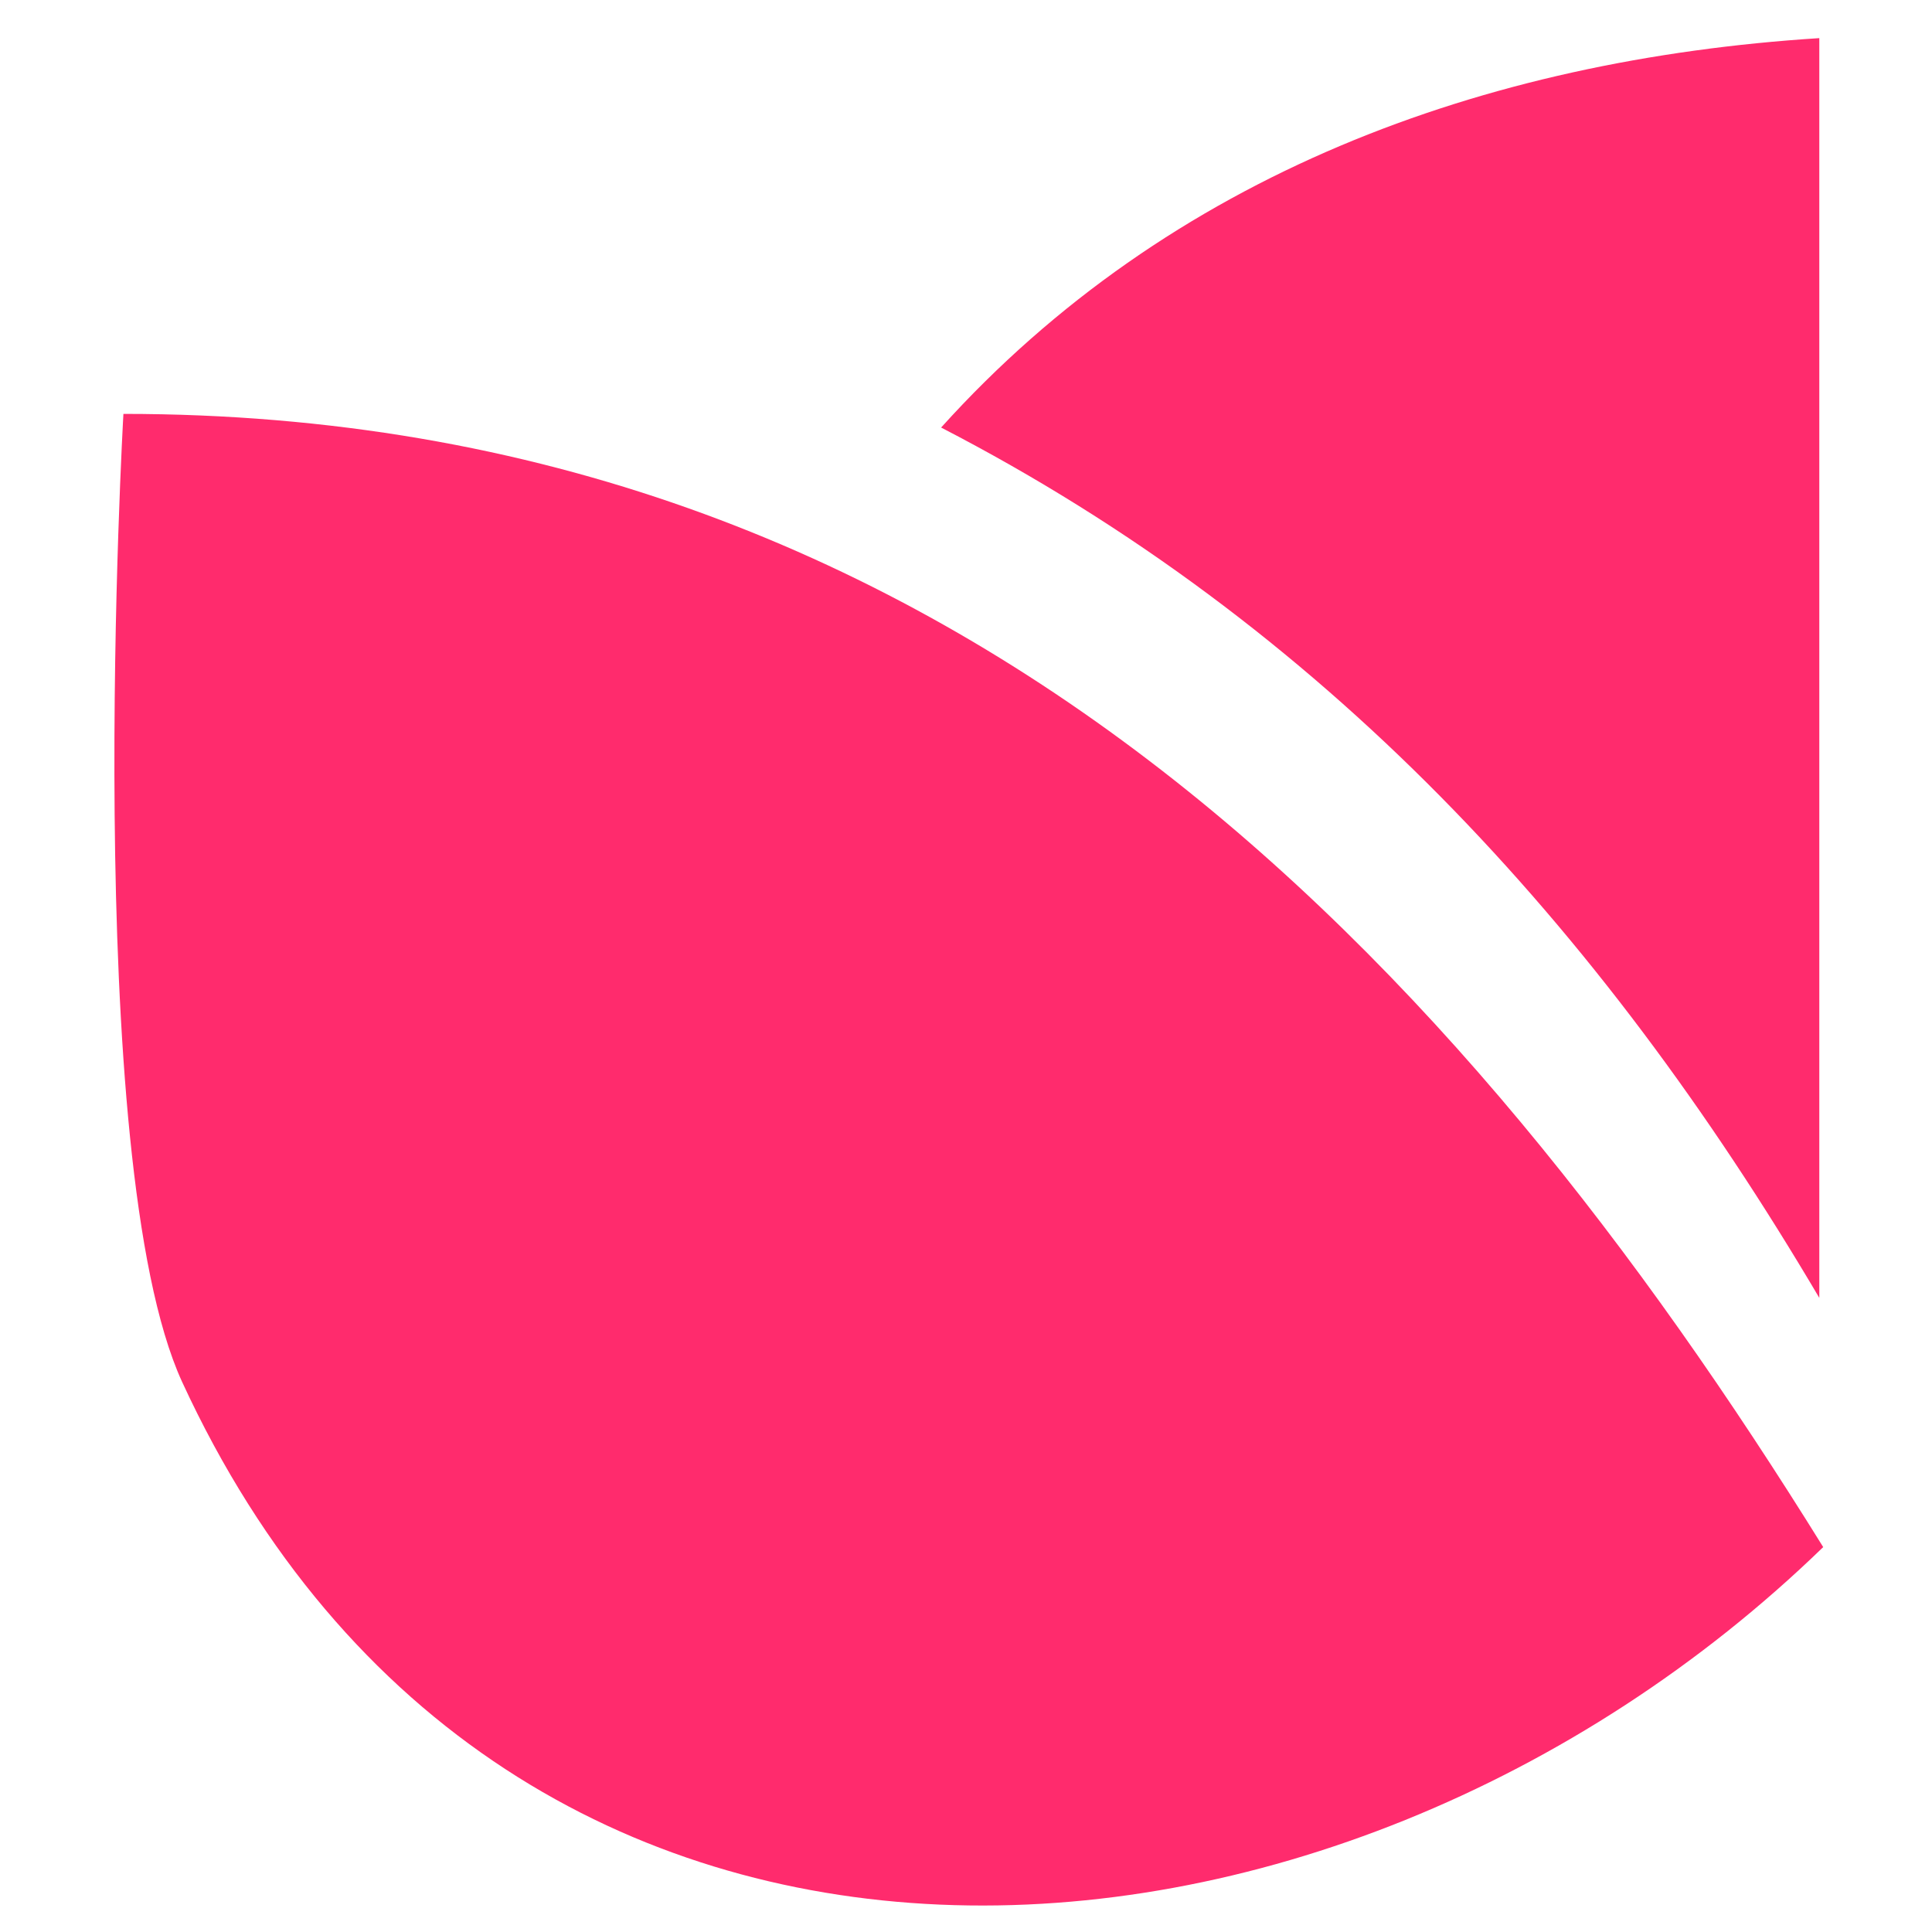
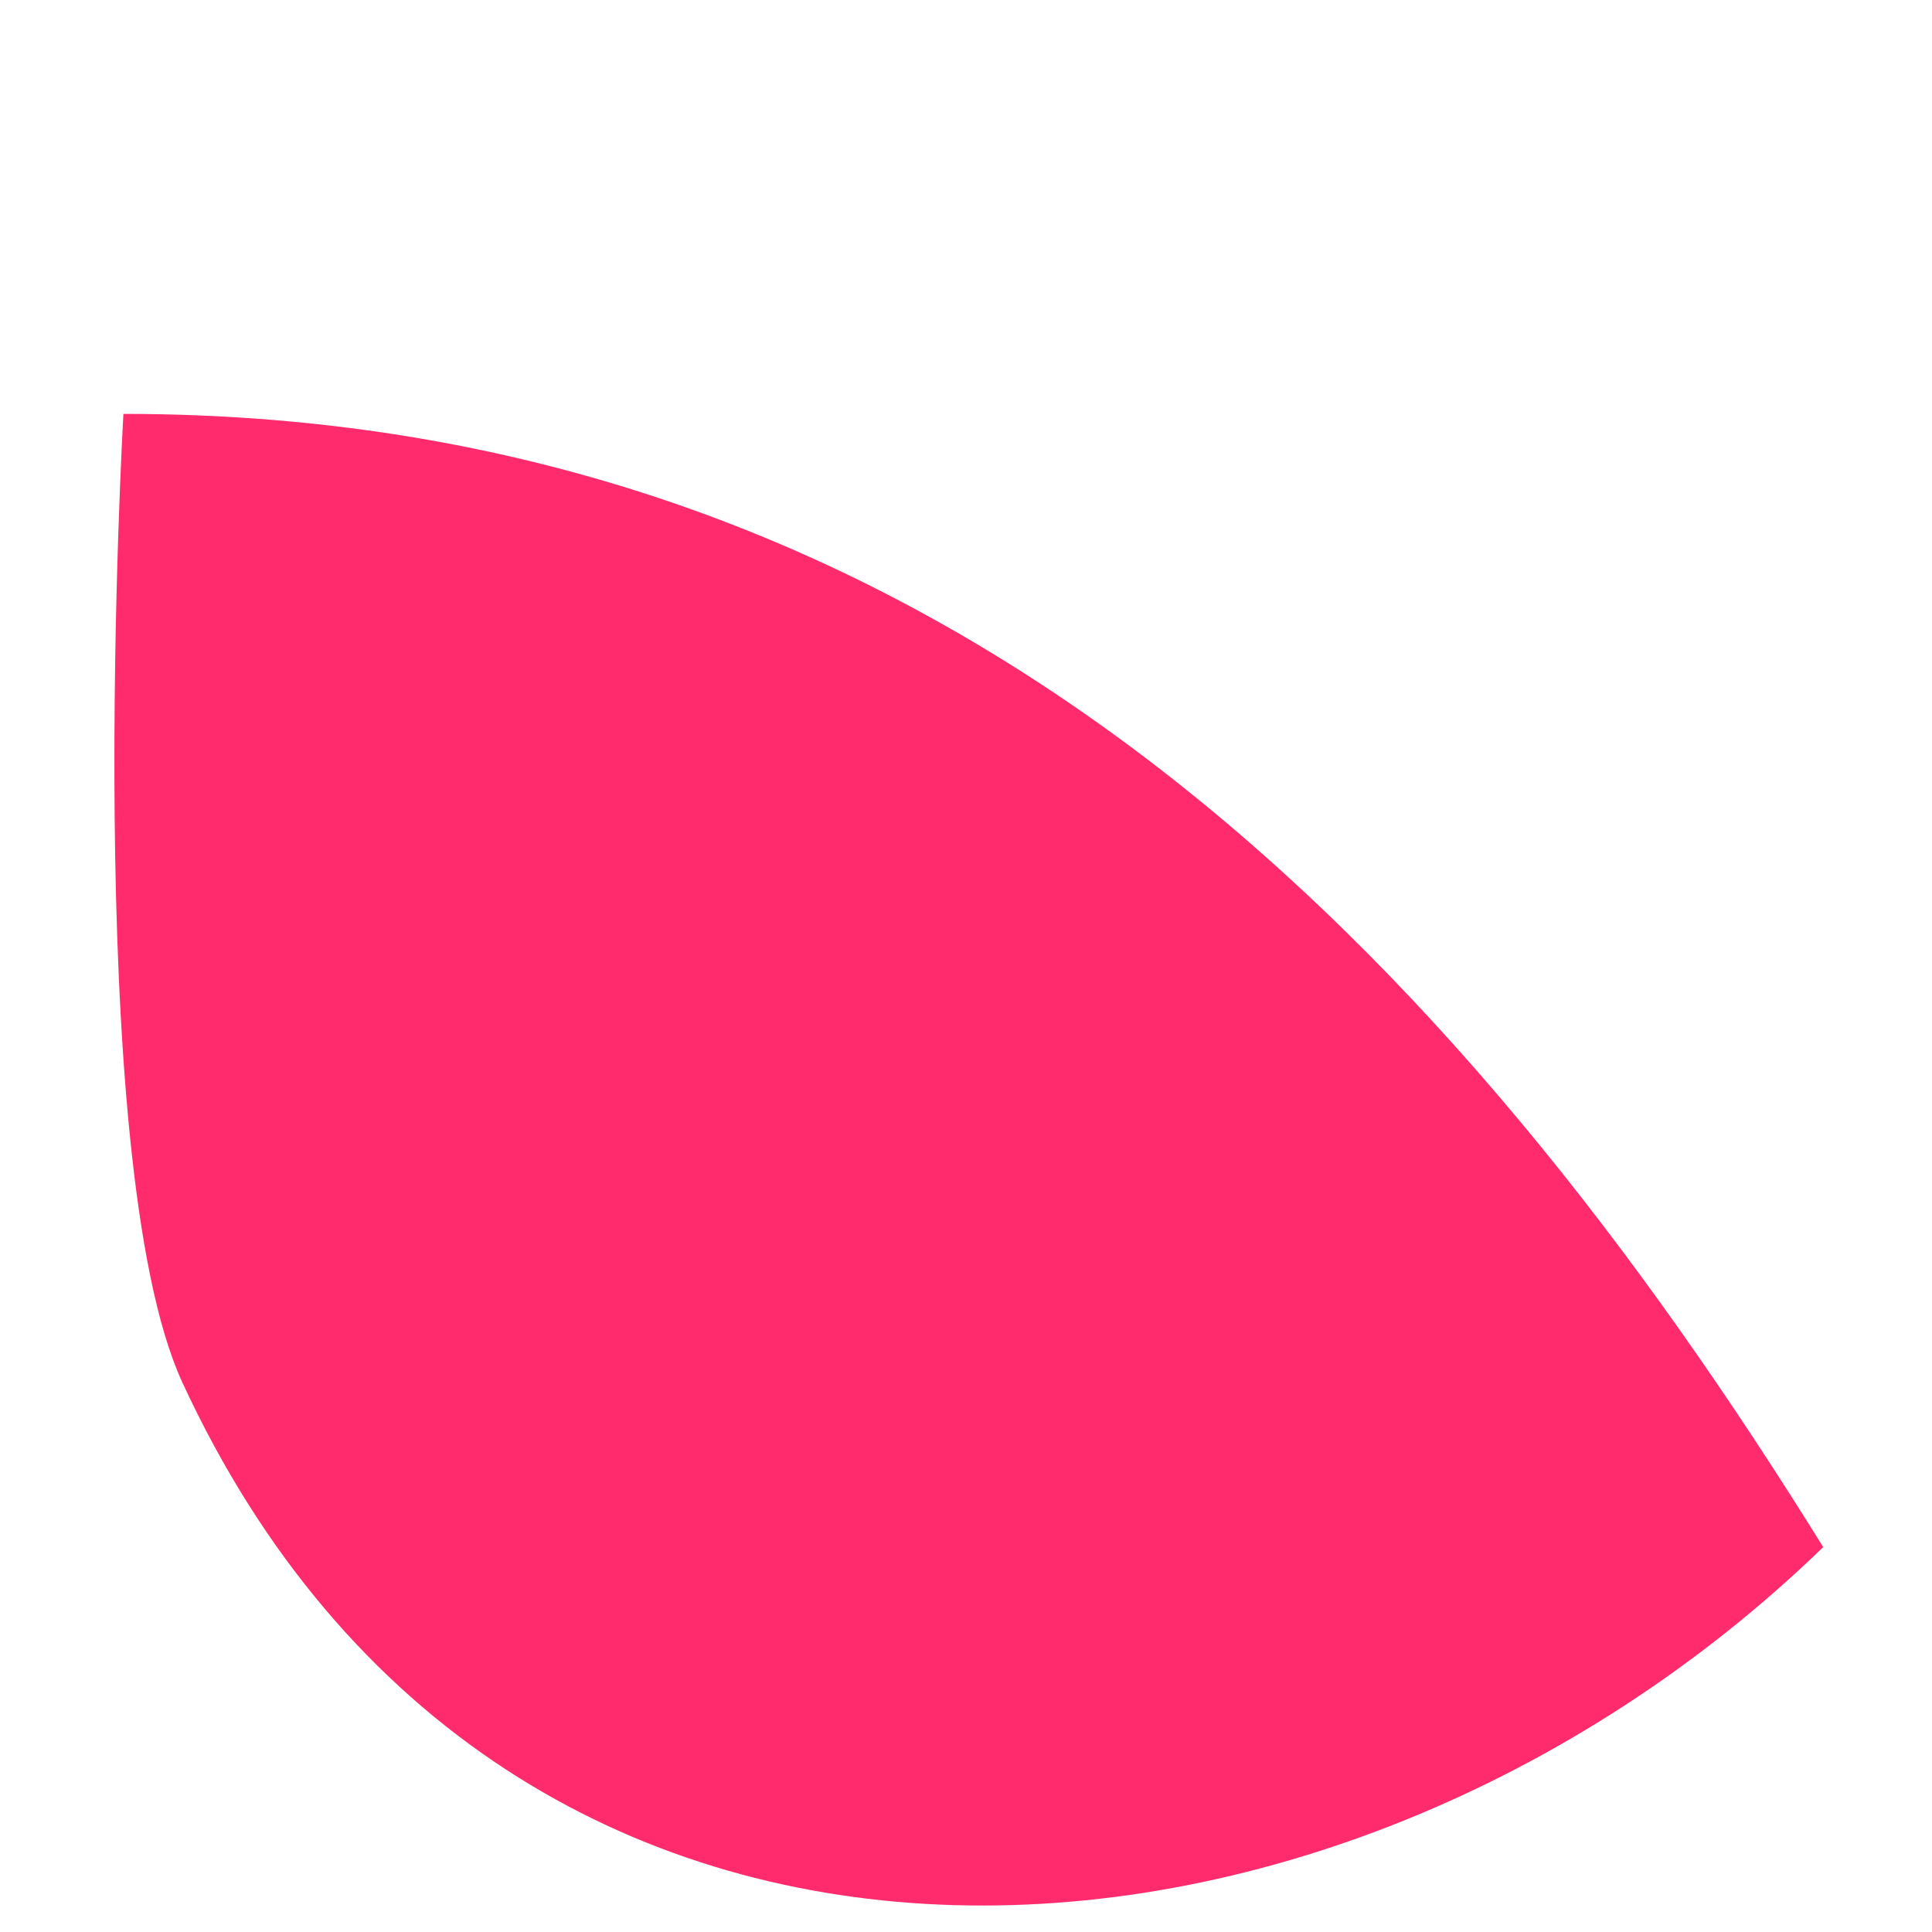
<svg xmlns="http://www.w3.org/2000/svg" version="1.1" width="152" height="152">
  <svg width="152" height="152" viewBox="0 0 152 152" fill="none">
    <path d="M143.441 121.717C104.903 159.094 39.65 163.689 14.316 108.696C6.332 91.233 9.71 32.563 9.71 32.563C75.117 32.563 114.73 75.455 143.441 121.717Z" fill="#FF2B6D" />
-     <path d="M143.134 102.11C125.785 72.699 103.982 49.108 74.042 33.637C92.006 13.723 116.726 4.685 143.134 3C143.134 35.935 143.134 68.41 143.134 102.11Z" fill="#FF2B6D" />
  </svg>
  <style>@media (prefers-color-scheme: light) { :root { filter: none; } }
@media (prefers-color-scheme: dark) { :root { filter: none; } }
</style>
</svg>